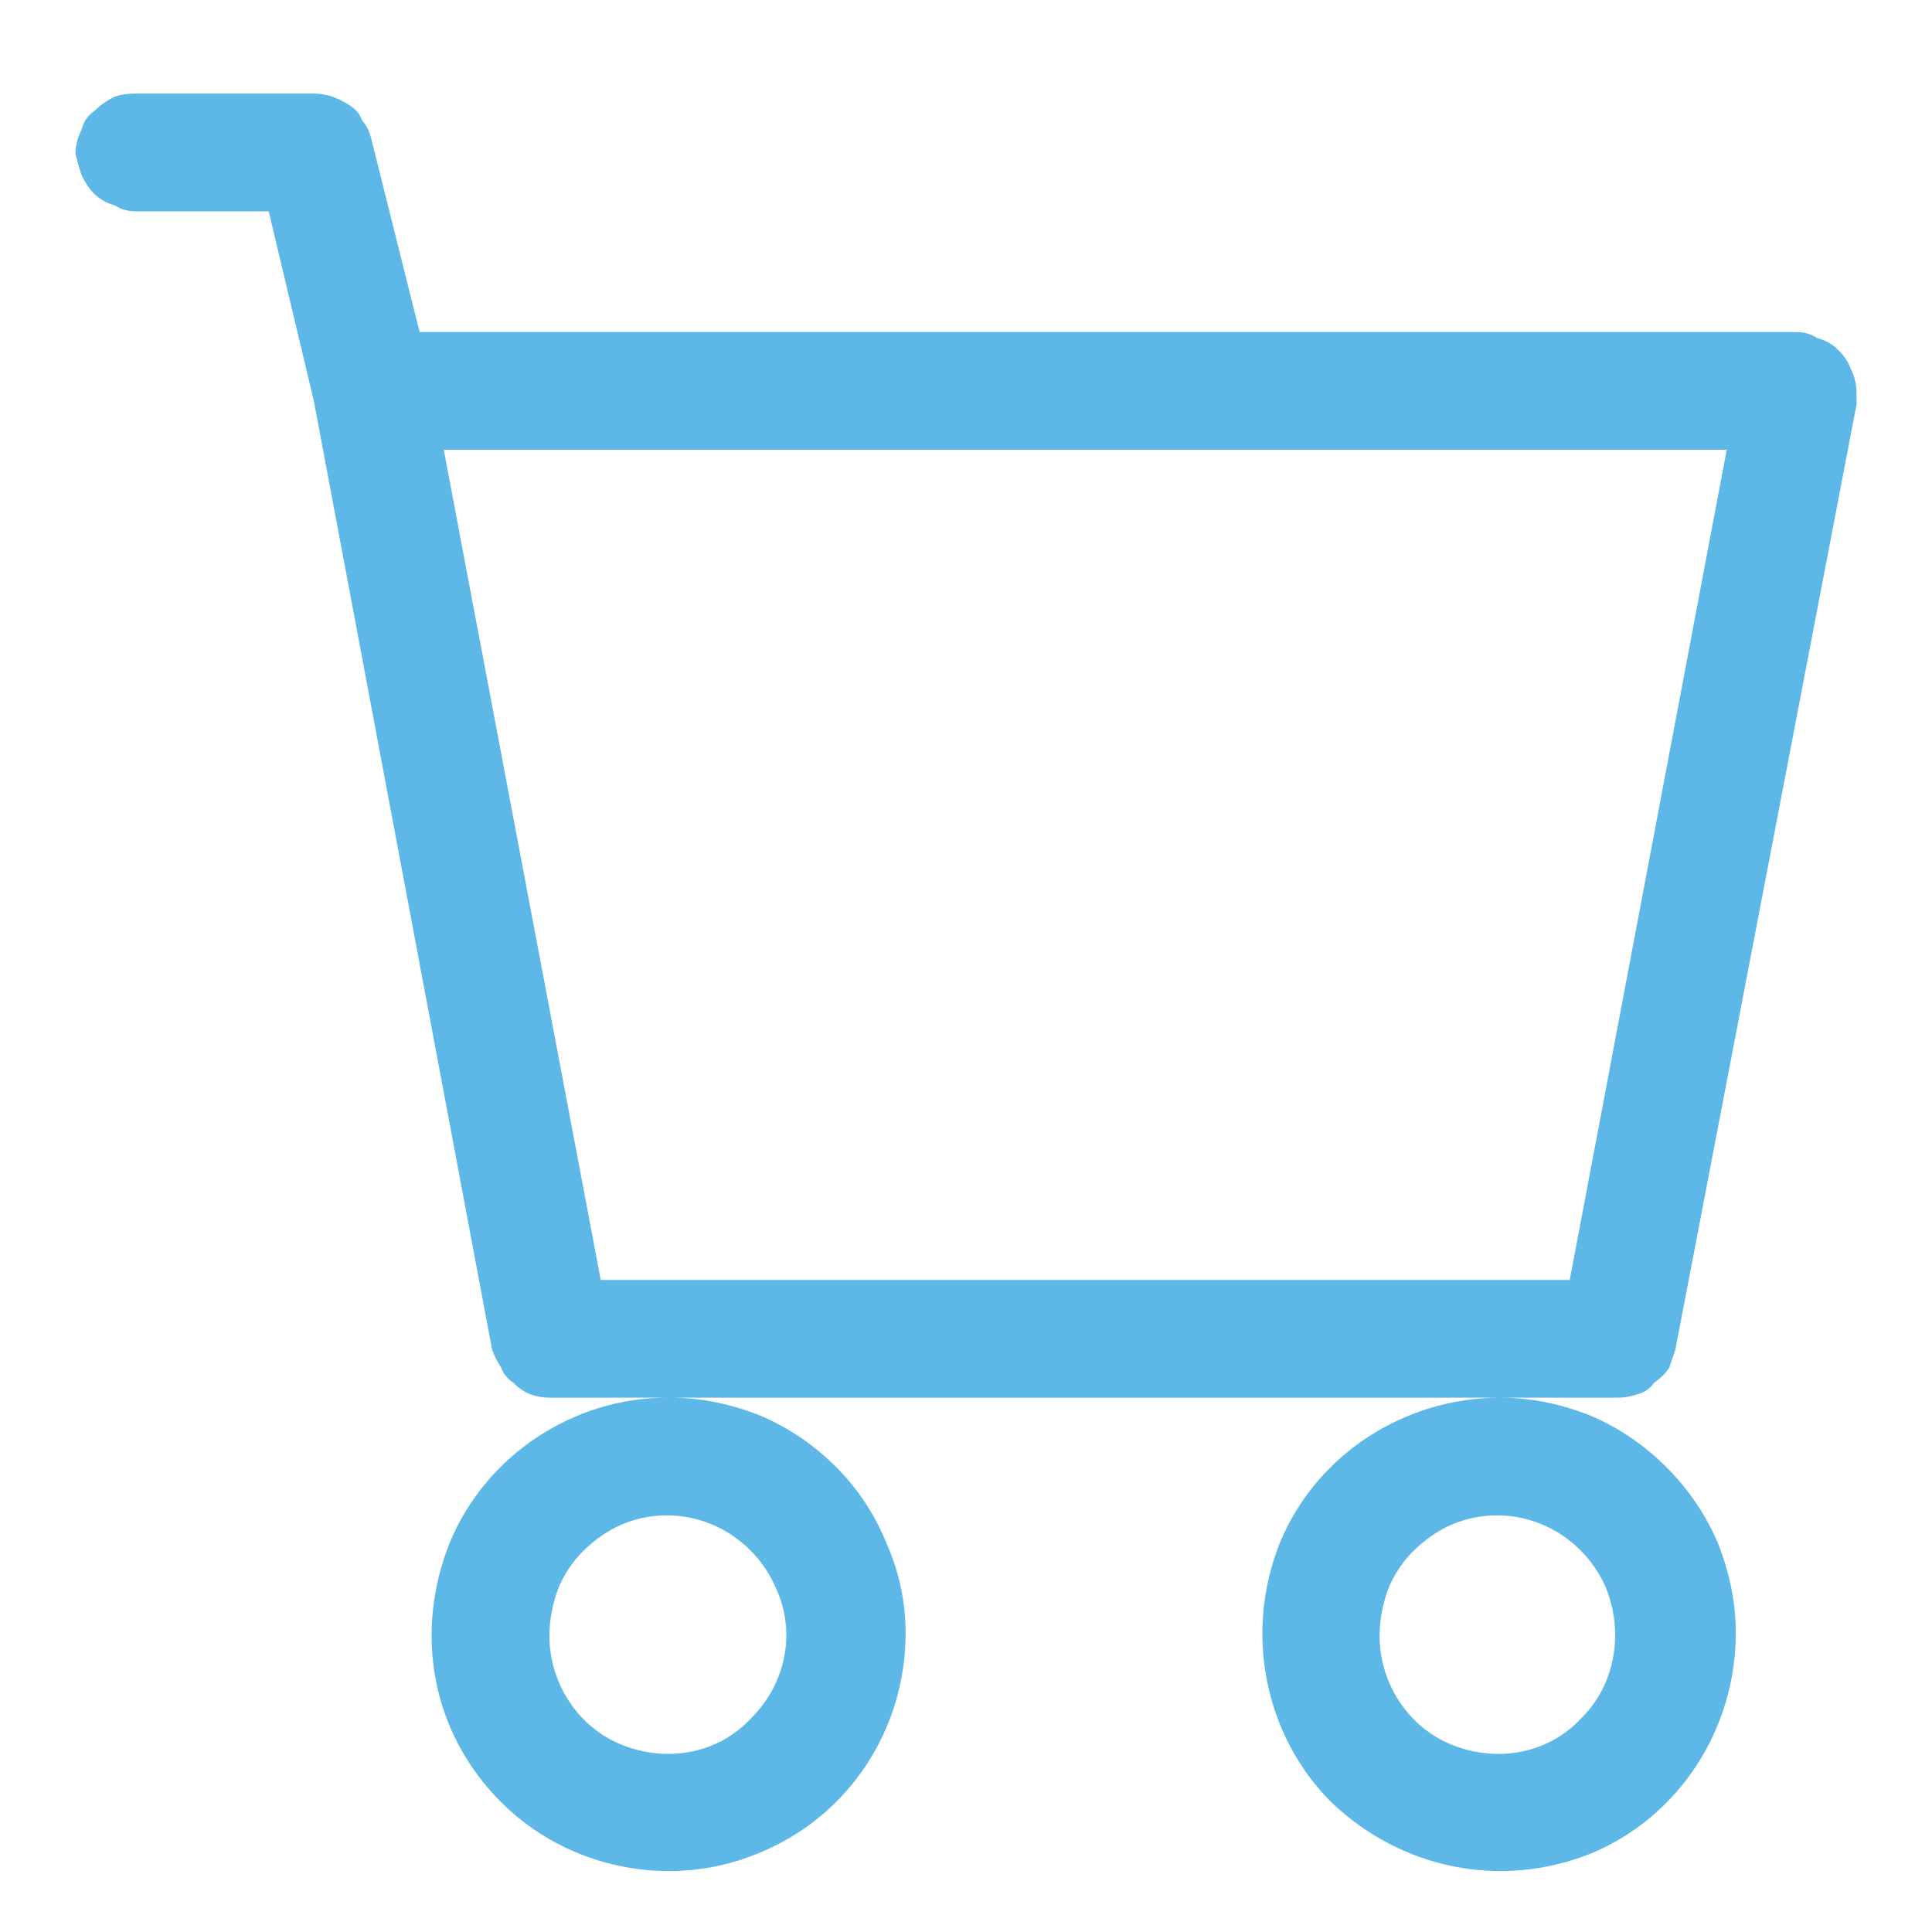
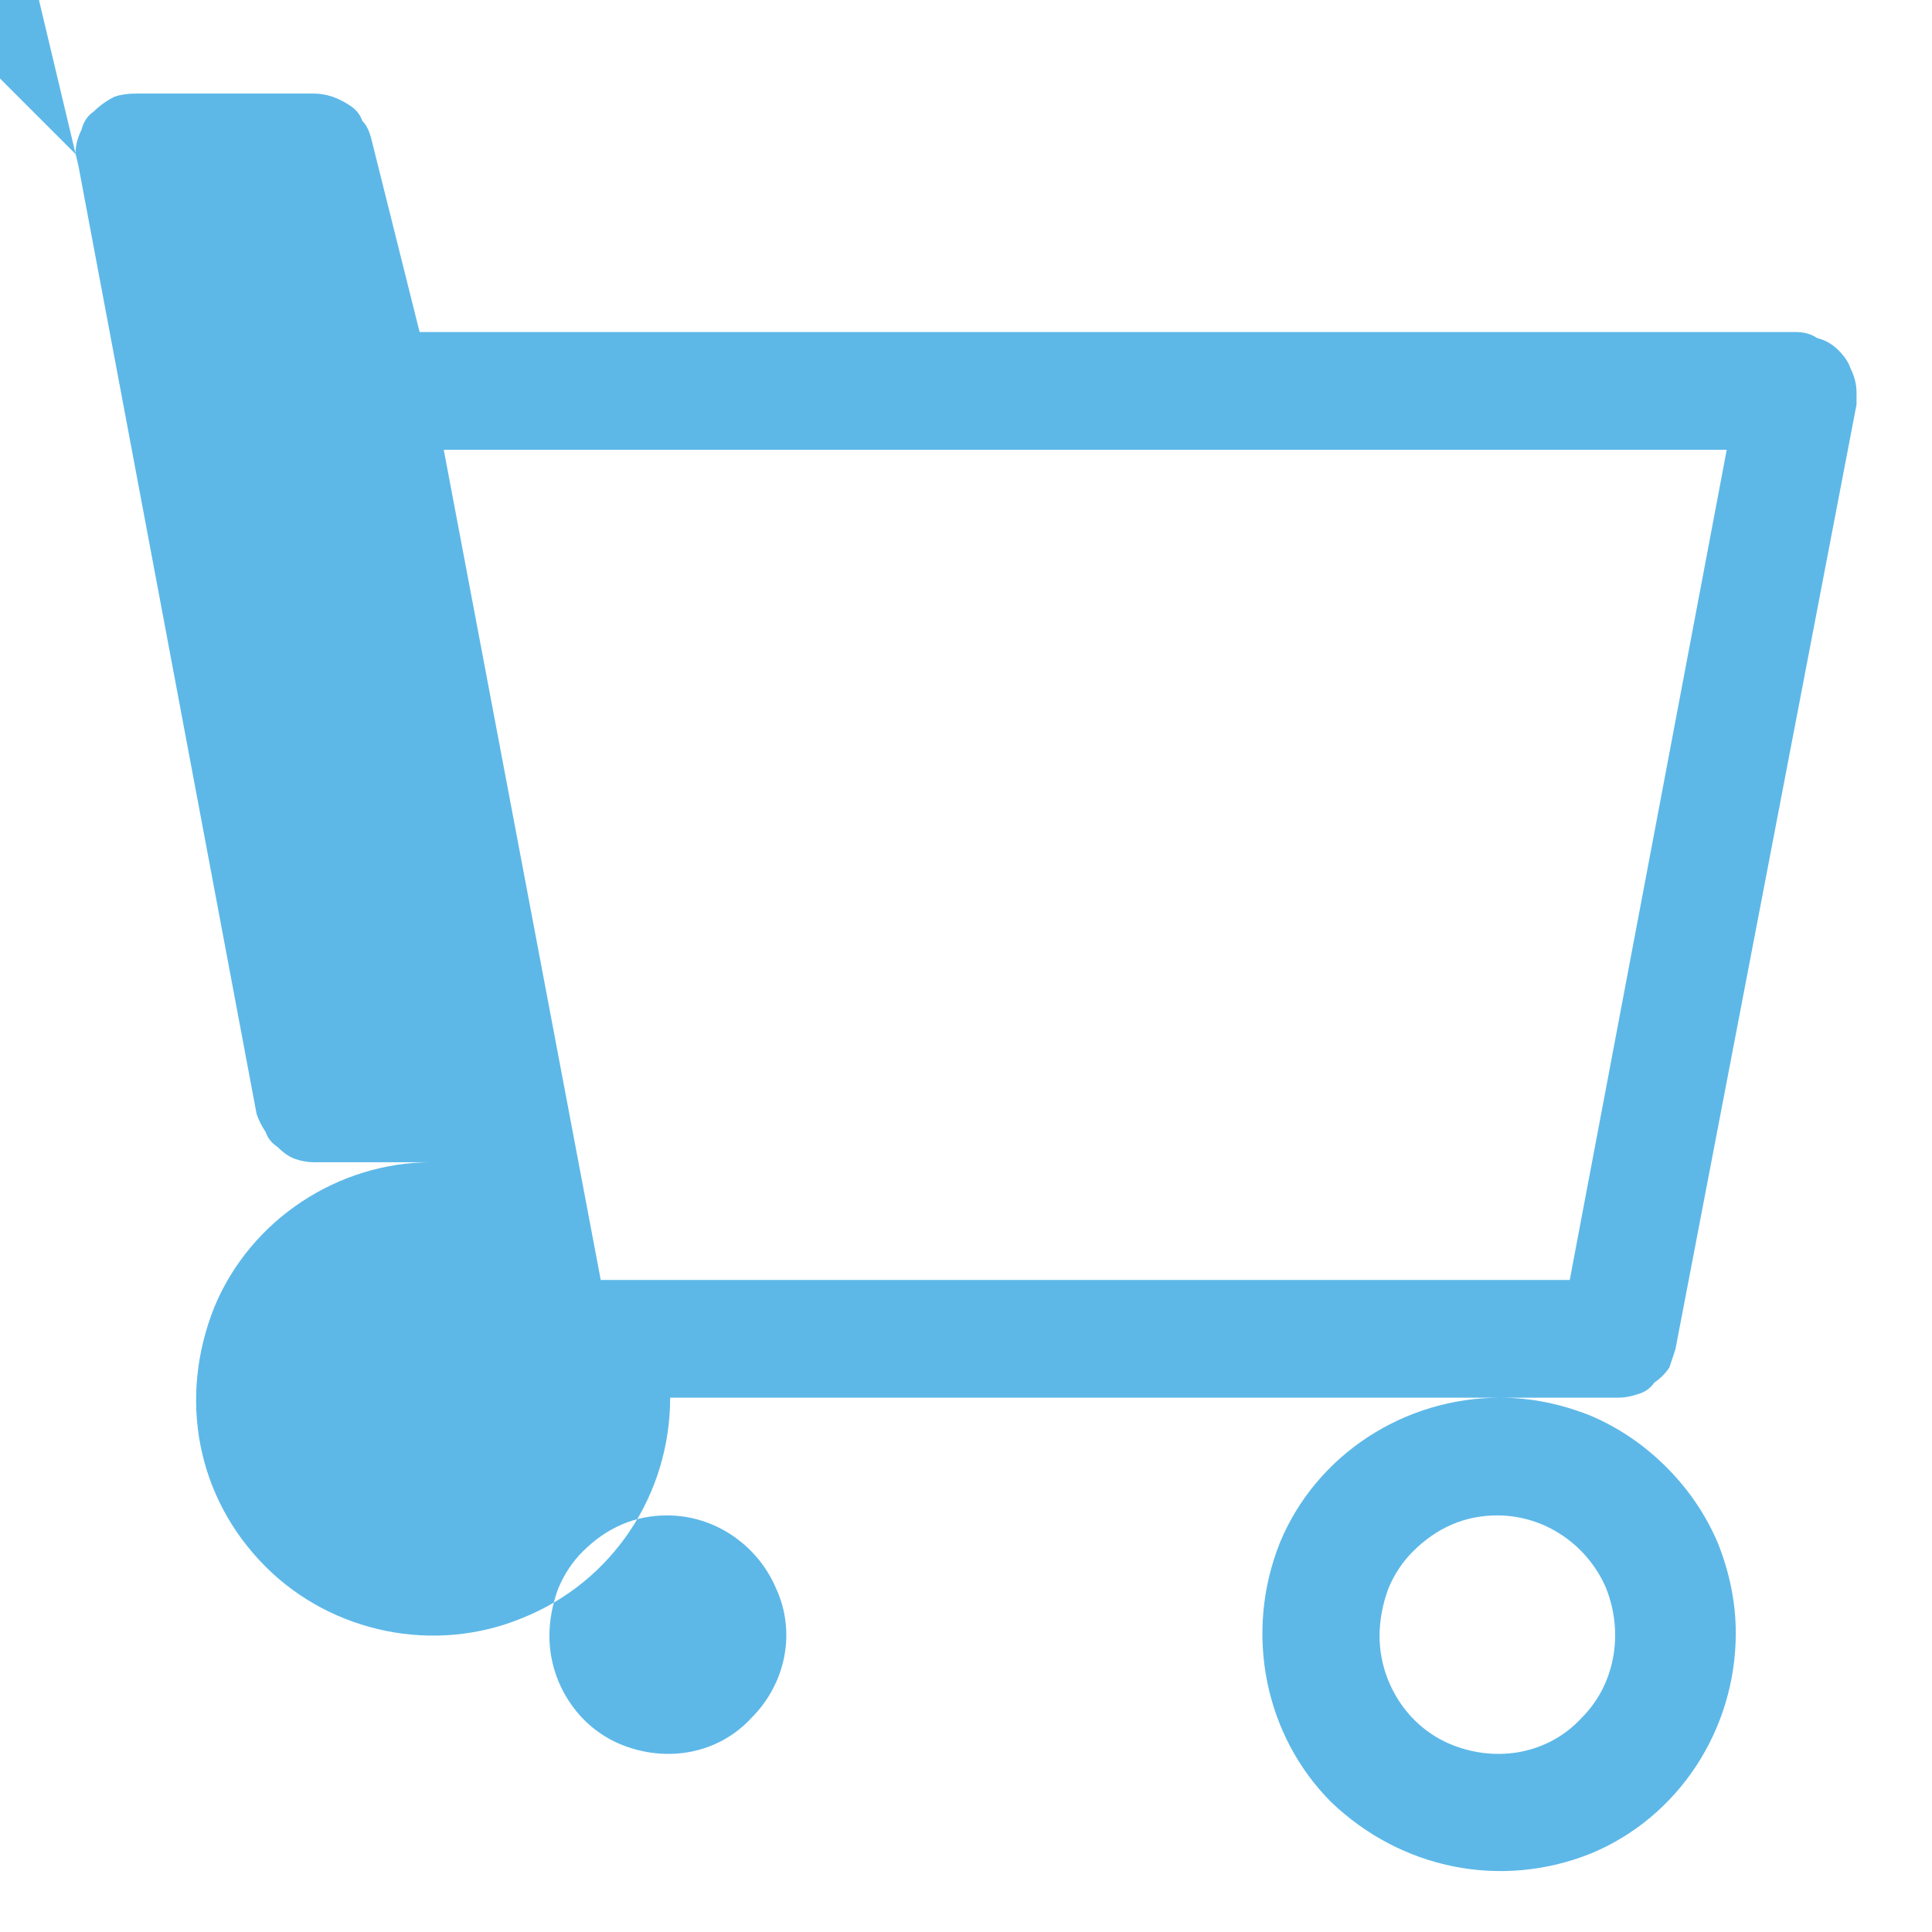
<svg xmlns="http://www.w3.org/2000/svg" version="1.2" viewBox="0 0 64 64" width="45" height="45">
  <title>home-ecommerce-01-svg</title>
  <style>
		.s0 { fill: #5db8e8 } 
	</style>
-   <path id="Layer" fill-rule="evenodd" class="s0" d="m2.5 5.1q0-0.4 0.2-0.8 0.1-0.4 0.4-0.6 0.3-0.3 0.7-0.5 0.3-0.1 0.7-0.1h5.9q0.3 0 0.6 0.1 0.3 0.1 0.6 0.3 0.3 0.2 0.4 0.5 0.2 0.2 0.3 0.6l1.6 6.4h45.6q0.4 0 0.7 0.2 0.4 0.1 0.7 0.4 0.3 0.3 0.4 0.6 0.2 0.4 0.2 0.8 0 0 0 0.1 0 0 0 0.1 0 0 0 0.1 0 0 0 0.1l-6 31.3q-0.1 0.3-0.2 0.6-0.2 0.3-0.5 0.5-0.2 0.3-0.6 0.4-0.3 0.1-0.6 0.1h-3.9q0 0 0 0 1.5 0 3 0.6 1.4 0.6 2.5 1.7 1.1 1.1 1.7 2.5 0.6 1.5 0.6 3c0 3.2-1.9 6.1-4.8 7.3-3 1.2-6.3 0.5-8.6-1.7-2.2-2.2-2.9-5.6-1.7-8.6 1.2-2.9 4.1-4.8 7.3-4.8h-27.5q1.5 0 3 0.6 1.4 0.6 2.5 1.7 1.1 1.1 1.7 2.6 0.6 1.4 0.6 2.9c0 3.2-1.9 6.1-4.9 7.3-2.9 1.2-6.3 0.5-8.5-1.7-2.3-2.3-2.9-5.6-1.7-8.6 1.2-2.9 4.1-4.8 7.2-4.8h0.1q-0.1 0-0.1 0h-3.9q-0.3 0-0.6-0.1-0.3-0.1-0.6-0.4-0.3-0.2-0.4-0.5-0.2-0.3-0.3-0.6l-5.9-31.4-1.5-6.3h-4.4q-0.4 0-0.7-0.2-0.4-0.1-0.7-0.4-0.2-0.2-0.4-0.6-0.1-0.3-0.2-0.7zm47.2 41.2q0 0 0 0zm-35-31.4l5.2 27.5h32.1l5.2-27.5zm5.9 35.6q-0.7 0.3-1.3 0.9-0.5 0.5-0.8 1.2-0.3 0.8-0.3 1.6c0 1.5 0.9 3 2.4 3.6 1.5 0.6 3.2 0.3 4.3-0.9 1.1-1.1 1.5-2.8 0.8-4.3-0.6-1.4-2-2.4-3.6-2.4q-0.8 0-1.5 0.3zm27.5 0q-0.7 0.3-1.3 0.9-0.5 0.5-0.8 1.2-0.3 0.8-0.3 1.6c0 1.5 0.9 3 2.4 3.6 1.5 0.6 3.2 0.3 4.3-0.9 1.1-1.1 1.4-2.8 0.8-4.3-0.6-1.4-2-2.4-3.6-2.4q-0.8 0-1.5 0.3z" />
+   <path id="Layer" fill-rule="evenodd" class="s0" d="m2.5 5.1q0-0.4 0.2-0.8 0.1-0.4 0.4-0.6 0.3-0.3 0.7-0.5 0.3-0.1 0.7-0.1h5.9q0.3 0 0.6 0.1 0.3 0.1 0.6 0.3 0.3 0.2 0.4 0.5 0.2 0.2 0.3 0.6l1.6 6.4h45.6q0.4 0 0.7 0.2 0.4 0.1 0.7 0.4 0.3 0.3 0.4 0.6 0.2 0.4 0.2 0.8 0 0 0 0.1 0 0 0 0.1 0 0 0 0.1 0 0 0 0.1l-6 31.3q-0.1 0.3-0.2 0.6-0.2 0.3-0.5 0.5-0.2 0.3-0.6 0.4-0.3 0.1-0.6 0.1h-3.9q0 0 0 0 1.5 0 3 0.6 1.4 0.6 2.5 1.7 1.1 1.1 1.7 2.5 0.6 1.5 0.6 3c0 3.2-1.9 6.1-4.8 7.3-3 1.2-6.3 0.5-8.6-1.7-2.2-2.2-2.9-5.6-1.7-8.6 1.2-2.9 4.1-4.8 7.3-4.8h-27.5c0 3.2-1.9 6.1-4.9 7.3-2.9 1.2-6.3 0.5-8.5-1.7-2.3-2.3-2.9-5.6-1.7-8.6 1.2-2.9 4.1-4.8 7.2-4.8h0.1q-0.1 0-0.1 0h-3.9q-0.3 0-0.6-0.1-0.3-0.1-0.6-0.4-0.3-0.2-0.4-0.5-0.2-0.3-0.3-0.6l-5.9-31.4-1.5-6.3h-4.4q-0.4 0-0.7-0.2-0.4-0.1-0.7-0.4-0.2-0.2-0.4-0.6-0.1-0.3-0.2-0.7zm47.2 41.2q0 0 0 0zm-35-31.4l5.2 27.5h32.1l5.2-27.5zm5.9 35.6q-0.7 0.3-1.3 0.9-0.5 0.5-0.8 1.2-0.3 0.8-0.3 1.6c0 1.5 0.9 3 2.4 3.6 1.5 0.6 3.2 0.3 4.3-0.9 1.1-1.1 1.5-2.8 0.8-4.3-0.6-1.4-2-2.4-3.6-2.4q-0.8 0-1.5 0.3zm27.5 0q-0.7 0.3-1.3 0.9-0.5 0.5-0.8 1.2-0.3 0.8-0.3 1.6c0 1.5 0.9 3 2.4 3.6 1.5 0.6 3.2 0.3 4.3-0.9 1.1-1.1 1.4-2.8 0.8-4.3-0.6-1.4-2-2.4-3.6-2.4q-0.8 0-1.5 0.3z" />
</svg>